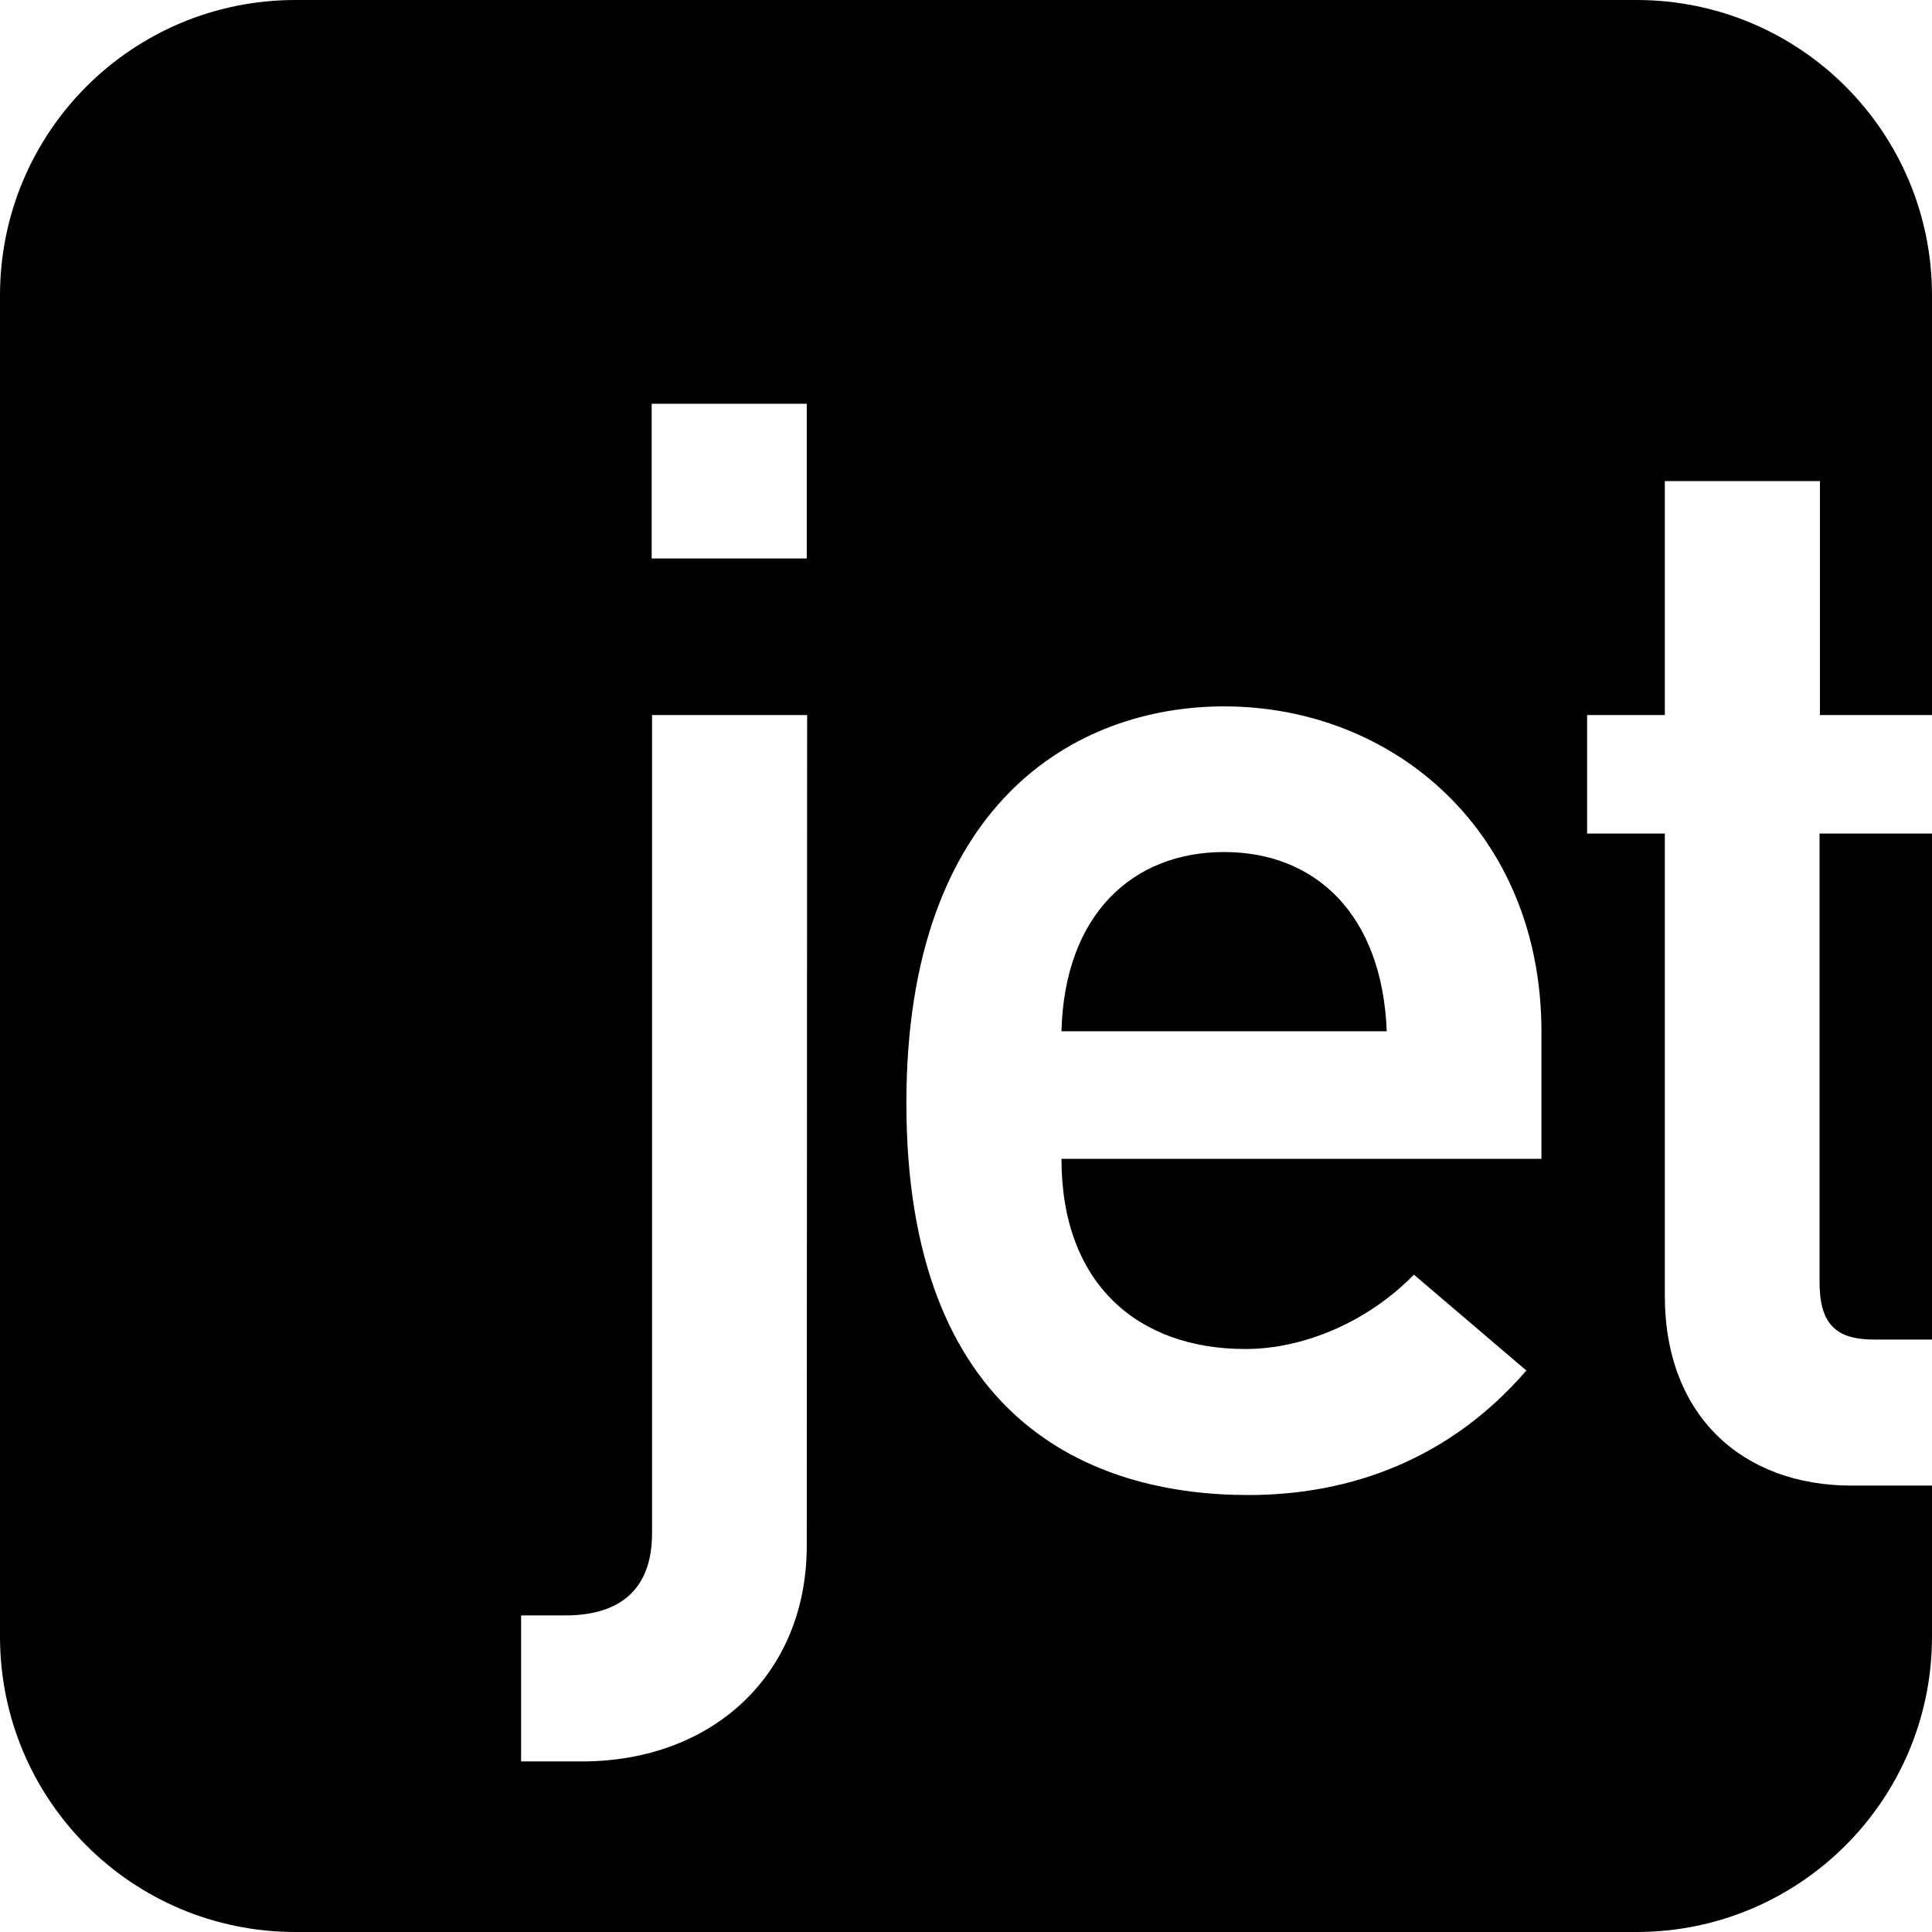
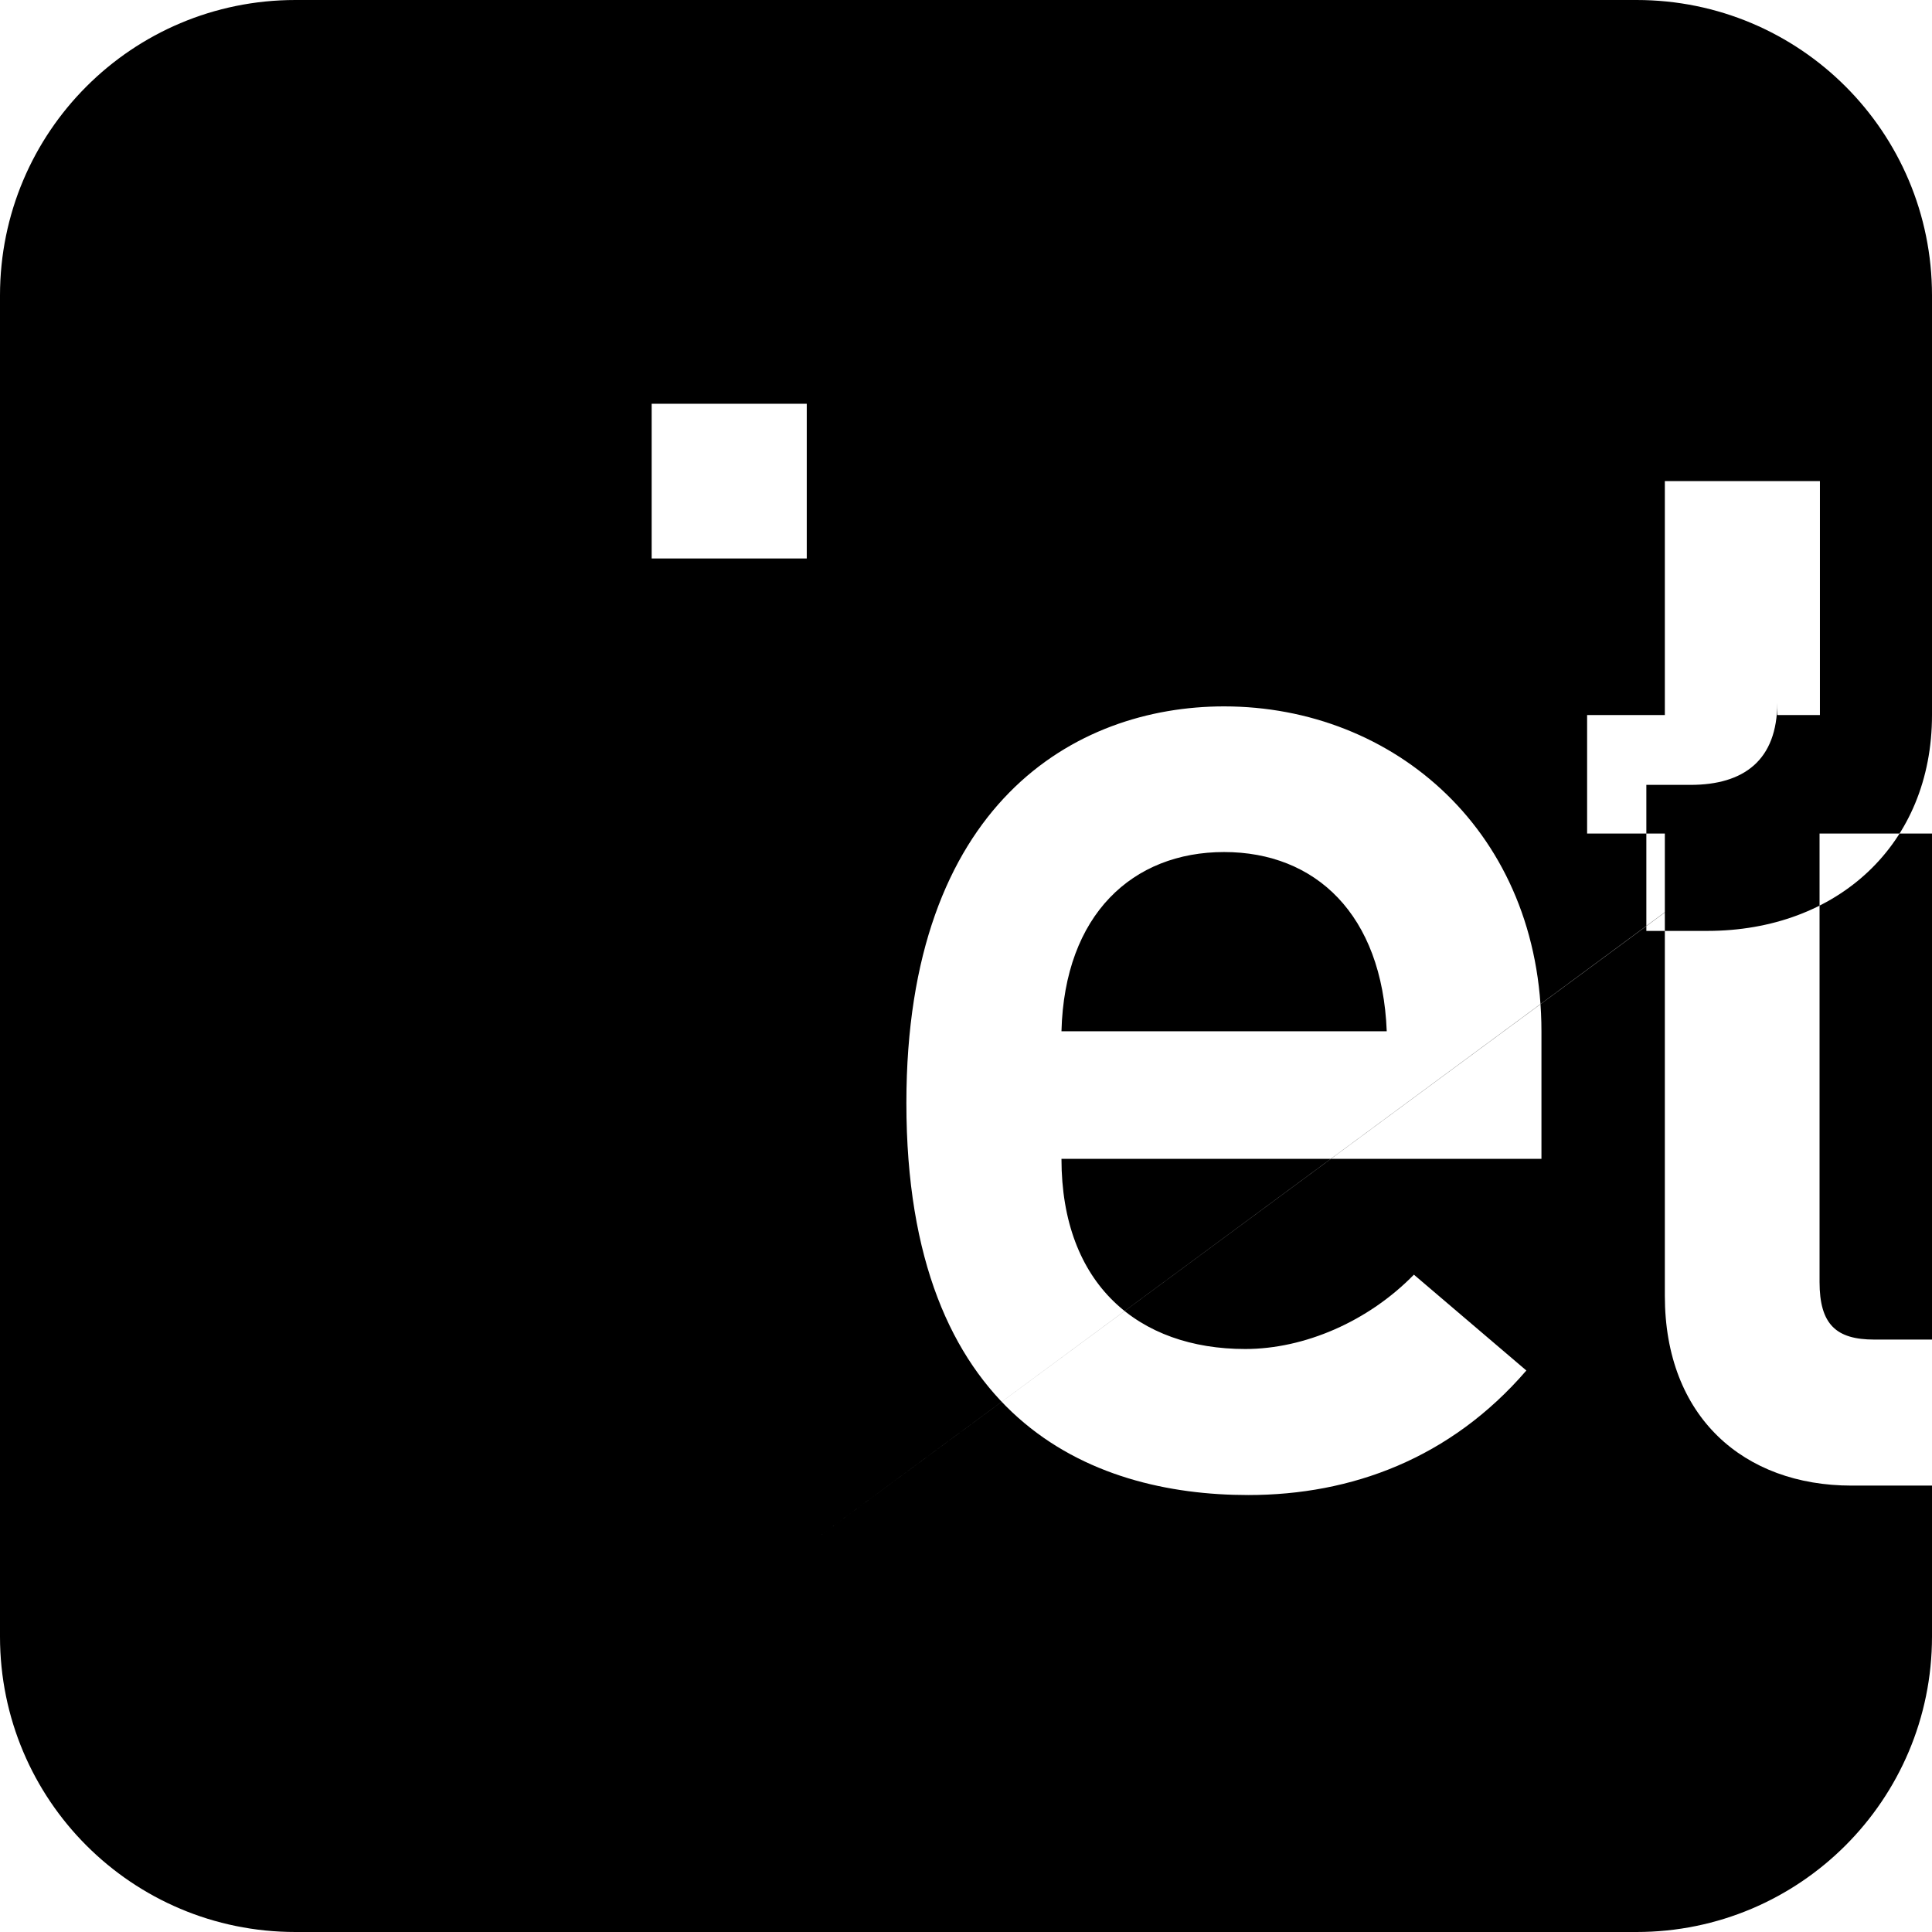
<svg xmlns="http://www.w3.org/2000/svg" xmlns:ns1="http://sodipodi.sourceforge.net/DTD/sodipodi-0.dtd" version="1.1" id="Layer_1" ns1:docname="AJAX.svg" x="0px" y="0px" viewBox="0 0 512 512" style="enable-background:new 0 0 512 512;" xml:space="preserve">
-   <path d="M324.4,225.8c-24.2,0-42.3,16.5-43.1,47.5h86.2C366.3,242.3,348.6,225.8,324.4,225.8z M512,189.5V78.3C512,35,477,0,433.7,0  H78.3C35,0,0,35,0,78.3v355.4C0,477,35,512,78.3,512h355.4c43.2,0,78.3-35,78.3-78.3V220.9h-29.8v118.8c0,11.3,4.4,15.3,14.5,15.3  H512v38.7h-21.3c-28.6,0-49.5-18.2-49.5-50.3V220.9h-20.6v-31.4h20.6v-62h41.1v62H512z M213.8,409.6c0,34.2-25,57.2-59.6,57.2h-16.1  v-38.7h11.7c14.1,0,23-6.5,23-21.8V189.5h41.1L213.8,409.6L213.8,409.6z M213.8,148h-41.1v-41h41.1L213.8,148L213.8,148z   M408.6,307.1H281.3c0,33.4,20.5,50.4,48.7,50.4c15.7,0,32.6-7.3,44.7-19.7l29.8,25.4c-20.1,23.3-46.3,33-73.7,33  c-41.9,0-90.6-20.1-90.6-103.9c0-79.3,44.7-105.1,84.2-105.1c45.1,0,84.1,33.4,84.1,86.2v33.7H408.6z" />
+   <path d="M324.4,225.8c-24.2,0-42.3,16.5-43.1,47.5h86.2C366.3,242.3,348.6,225.8,324.4,225.8z M512,189.5V78.3C512,35,477,0,433.7,0  H78.3C35,0,0,35,0,78.3v355.4C0,477,35,512,78.3,512h355.4c43.2,0,78.3-35,78.3-78.3V220.9h-29.8v118.8c0,11.3,4.4,15.3,14.5,15.3  H512v38.7h-21.3c-28.6,0-49.5-18.2-49.5-50.3V220.9h-20.6v-31.4h20.6v-62h41.1v62H512z c0,34.2-25,57.2-59.6,57.2h-16.1  v-38.7h11.7c14.1,0,23-6.5,23-21.8V189.5h41.1L213.8,409.6L213.8,409.6z M213.8,148h-41.1v-41h41.1L213.8,148L213.8,148z   M408.6,307.1H281.3c0,33.4,20.5,50.4,48.7,50.4c15.7,0,32.6-7.3,44.7-19.7l29.8,25.4c-20.1,23.3-46.3,33-73.7,33  c-41.9,0-90.6-20.1-90.6-103.9c0-79.3,44.7-105.1,84.2-105.1c45.1,0,84.1,33.4,84.1,86.2v33.7H408.6z" />
</svg>